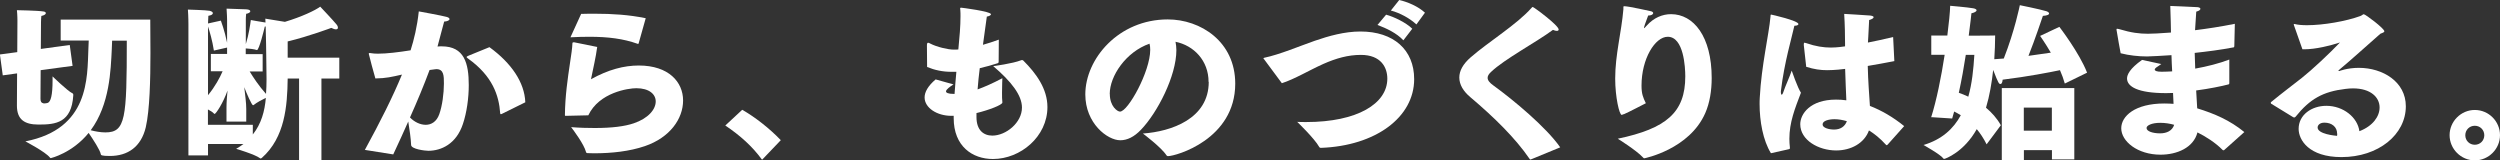
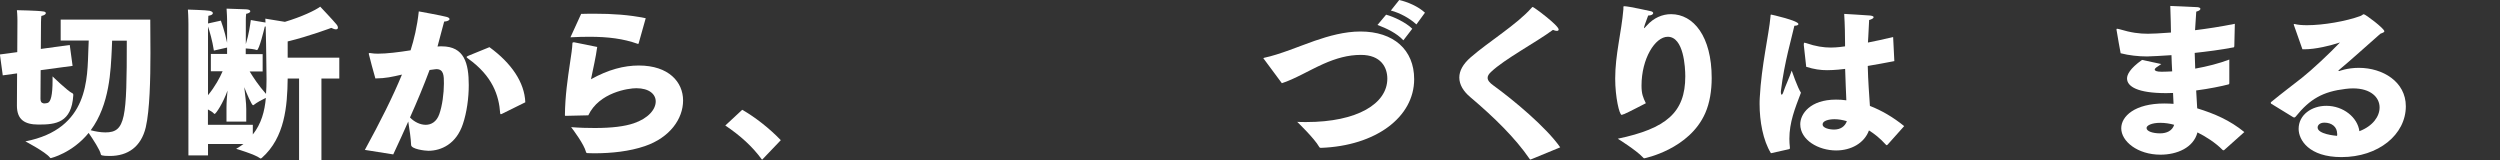
<svg xmlns="http://www.w3.org/2000/svg" id="_レイヤー_2" viewBox="0 0 289.64 18.59">
  <rect x="0" y="0" width="289.64" height="18.59" fill="#333333" stroke="none" />
  <defs>
    <style>.cls-1{fill:#fff;}</style>
  </defs>
  <g id="_レイヤー_1-2">
    <path class="cls-1" d="M1.99,8.5l-1.67.23-.33-2.42,2.01-.27.02-3.64s0-.68-.06-1.22c0,0,2.4.04,3.08.15.17.02.27.1.27.19,0,.12-.15.25-.52.33-.02.25-.04.48-.04.72l-.02,3.1,3.35-.46.33,2.42-3.7.5-.02,3.31c0,.31.08.48.37.54h.1c.12,0,.23-.02.37-.06.35-.12.56-.89.56-2.61v-.46s1.72,1.68,2.3,1.96c.02,0,.12.04.1.23-.19,3.19-2.05,3.39-3.97,3.39h-.08c-1.59,0-2.48-.58-2.48-2.19l.02-3.74ZM7.03,2.27h10.38c0,.99.02,2.36.02,3.87,0,3.02-.08,6.6-.54,8.6-.54,2.28-2.09,3.33-4.16,3.33-.97,0-1.03-.1-1.05-.19-.06-.46-.93-1.78-1.41-2.48-1.9,2.34-4.38,2.92-4.38,2.92-.04,0-.08-.02-.12-.08-.5-.64-2.83-1.86-2.83-1.86,7.42-1.45,7.16-7.36,7.3-10.71l.04-.97h-3.25v-2.44ZM12.99,4.71c0,.29-.02.62-.04,1.01-.12,2.4-.23,6.39-2.44,9.37.54.14,1.14.25,1.7.25,2.34,0,2.48-1.59,2.48-10.63h-1.7Z" />
    <path class="cls-1" d="M21.83,2.79s0-.89-.06-1.68c0,0,2.11.06,2.52.14.23.06.37.15.37.27,0,.14-.15.25-.52.31-.02.27-.02.64-.04.89l1.49-.33s.45,1.2.72,2.56v-2.65s-.02-.91-.06-1.3c0,0,1.98.06,2.29.08.33.02.46.12.46.23s-.19.25-.48.29c-.04.23-.04.68-.04.68v2.83c.35-1.1.52-2.32.58-2.79,0,0,1.26.23,1.7.29l-.02-.45,2.27.37c1.94-.58,3.54-1.34,4.09-1.76,0,0,1.47,1.55,1.88,2.05.12.14.17.27.17.39s-.08.19-.23.19c-.14,0-.31-.06-.54-.17,0,0-2.56.97-5.05,1.57v1.88h5.98v2.42h-2.07v9.47h-2.59v-9.47h-1.32c-.04,3.23-.33,6.82-2.98,9.18-.06.04-.1.08-.14.08-.02,0-.06,0-.1-.04-.56-.43-2.75-1.08-2.75-1.08.31-.17.6-.37.85-.56h-4.11v1.32h-2.27V2.79ZM24.43,6.25h1.88v-.74l-1.53.35c-.17-1.14-.5-2.25-.68-2.79v7.96c.83-1.01,1.38-2.05,1.69-2.77h-1.36v-2.01ZM29.29,14.46v1.12c.99-1.24,1.38-2.71,1.51-4.24-.41.19-1.06.54-1.39.81-.04.04-.08.04-.1.04-.14,0-.74-1.36-1.01-2.09.1.91.23,1.8.23,2.52v1.47h-2.29v-1.61c0-.64.06-1.36.12-1.99-.52,1.49-1.36,2.71-1.49,2.71-.04,0-.06-.02-.1-.06-.12-.14-.39-.31-.68-.46v1.78h5.19ZM28.92,8.27c.41.68,1.06,1.67,1.9,2.61.04-.56.06-1.14.06-1.7s-.02-1.14-.02-1.68c0-1.51-.06-3.37-.08-4.43h-.1c-.08.35-.66,2.73-.91,2.73-.02,0-.04,0-.08-.02-.19-.08-.89-.16-1.22-.17v.66h1.96v2.01h-1.51Z" />
    <path class="cls-1" d="M42.27,17.37c1.8-3.29,3.23-6.14,4.3-8.73-1.18.27-1.84.43-3.08.45-.06-.17-.77-2.79-.77-2.87,0-.04.04-.08.12-.08.04,0,.08.02.14.02.23.04.5.06.81.06,1.01,0,2.4-.17,3.78-.39.39-1.22.76-2.73.95-4.51,0,0,2.75.5,3.23.64.23.06.33.16.33.25,0,.14-.23.27-.62.29-.19.66-.48,1.84-.77,2.89.17-.02.33-.02.5-.02,2.61,0,3.12,1.98,3.12,4.49,0,1.49-.23,3.18-.68,4.51-.77,2.32-2.52,3.1-4.01,3.1-.37,0-1.99-.19-1.99-.68-.02-.66-.19-1.88-.33-2.71-.52,1.18-1.1,2.44-1.74,3.81l-3.27-.52ZM49.32,14.46c.64,0,1.26-.35,1.57-1.22.35-.97.54-2.44.54-3.56,0-.87,0-1.67-.87-1.67-.06,0-.14.02-.19.02-.19.02-.41.06-.6.08-.68,1.82-1.41,3.58-2.27,5.5.48.5,1.16.85,1.82.85ZM56.7,5.46c2.56,1.86,4.07,4.09,4.16,6.39l-2.75,1.36s-.08.02-.1.02-.04-.02-.06-.1c-.14-2.07-.89-4.32-3.7-6.33-.12-.1-.19-.14-.19-.19s.08-.1.25-.17l2.38-.97Z" />
    <path class="cls-1" d="M69.19,5.44c-.19,1.37-.43,2.28-.72,3.74,2.01-1.12,3.83-1.59,5.54-1.59,3.47,0,5.13,1.92,5.13,4.05s-1.53,4.3-4.43,5.29c-1.76.6-3.81.83-5.89.83-.25,0-.5-.02-.76-.02-.12-.02-.14-.04-.17-.14-.23-.89-1.45-2.52-1.72-2.87,1.01.08,1.92.1,2.75.1,1.98,0,3.45-.19,4.49-.54,1.72-.58,2.56-1.63,2.56-2.54,0-.83-.75-1.53-2.25-1.53-.91,0-4.3.48-5.56,3.14-.25,0-2.5.06-2.63.06-.06,0-.08,0-.08-.08.02-2.23.33-4.28.58-5.98.16-1.03.27-1.8.29-2.34,0-.1.06-.12.14-.12h.06l2.67.54ZM67.33,1.61c.54-.02,1.08-.02,1.61-.02,1.99,0,3.93.12,5.87.52l-.81,2.88s-.02.1-.08.1c0,0-.02,0-.06-.02-1.63-.58-3.37-.81-5.6-.81-.68,0-1.39.02-2.17.06l1.24-2.71Z" />
    <path class="cls-1" d="M85.99,12.72c1.47.83,3.18,2.17,4.47,3.52l-2.17,2.27c-1.12-1.55-2.56-2.83-4.26-3.97l1.96-1.82Z" />
-     <path class="cls-1" d="M110.47,13.42h-.25c-1.67,0-3.1-.93-3.1-2.13,0-.62.39-1.34,1.28-2.09l2.07.58c-.37.23-.87.58-.87.81,0,.15.23.29.91.29h.08c.06-.89.14-1.74.21-2.56h-.58c-.99,0-1.92-.19-2.81-.56,0,0-.02-2.32-.02-2.46,0-.21.02-.35.14-.35.06,0,.14.04.25.1.74.39,2.07.7,2.73.7.17,0,.35,0,.52-.02.14-1.41.25-2.71.25-3.83,0-.25,0-.48-.02-.72,0-.1-.02-.15-.02-.21s.02-.08.12-.08c.06,0,3.45.43,3.45.76,0,.14-.29.25-.48.27-.14.99-.29,2.09-.45,3.27.6-.17,1.22-.37,1.84-.6l-.02,2.56c0,.08-.02.14-.1.17-.64.21-1.36.41-2.09.58-.1.81-.19,1.63-.25,2.46.79-.29,1.74-.7,2.87-1.3,0,0-.04.85-.04,1.68,0,.41,0,.81.04,1.1v.04c0,.27-1.55.87-3,1.22v.46c0,1.53.83,2.15,1.84,2.15,1.57,0,3.43-1.49,3.43-3.25,0-1.43-1.24-3.02-3.33-4.8,0,0,2.25-.29,3.23-.68.04-.02.08-.02.12-.02.06,0,.12.02.16.08,1.47,1.47,2.77,3.25,2.77,5.36,0,3.43-3.12,6.02-6.31,6.02-2.38,0-4.55-1.47-4.55-4.74v-.27Z" />
-     <path class="cls-1" d="M140.02,9.49c0-2.48-1.72-4.22-3.83-4.65.06.31.1.64.1.97,0,3-2.21,7.26-4.1,9.22-.79.83-1.59,1.22-2.4,1.22-1.49,0-4.05-1.96-4.05-5.31,0-4.12,3.85-8.69,9.55-8.69,3.8,0,7.82,2.56,7.82,7.44,0,6.45-6.87,8.4-7.8,8.4-.08,0-.12-.04-.17-.1-.6-.93-2.73-2.52-2.73-2.52,3.27-.23,7.63-1.7,7.63-5.98ZM128.58,10.9c0,1.41.87,2.03,1.18,2.03.93,0,3.5-4.65,3.5-7.15,0-.27-.02-.5-.08-.72-2.73.95-4.61,3.74-4.61,5.83Z" />
    <path class="cls-1" d="M146.42,6.85s-.04-.06-.04-.08c0-.04.02-.06.1-.08,1.78-.37,4.14-1.37,5.83-1.96,1.63-.56,3.45-1.08,5.31-1.08,3.85,0,6.22,2.13,6.22,5.52,0,4.42-4.47,7.73-10.8,7.96-.1,0-.17-.04-.21-.12-.54-.97-2.54-2.89-2.54-2.89.35.02.72.02,1.05.02,5.91,0,9.39-2.13,9.39-5.03,0-1.3-.74-2.75-3.06-2.75-1.49,0-2.87.39-4.36,1.05-1.65.74-3.33,1.76-4.8,2.23l-2.07-2.79ZM160.58,1.7c.89.23,2.34.93,3.04,1.63l-1.03,1.34c-.77-.83-1.96-1.39-3-1.78l.99-1.18ZM162.11,0c.99.23,2.19.74,2.98,1.47l-.99,1.36c-.79-.72-1.88-1.32-2.96-1.61l.97-1.22Z" />
    <path class="cls-1" d="M177.4,18.45s-.08.04-.1.04-.06-.04-.1-.1c-1.65-2.4-4.07-4.78-6.85-7.13-.81-.68-1.28-1.45-1.28-2.28,0-.76.41-1.55,1.32-2.34,2.09-1.82,5.34-3.79,7.05-5.73.06-.08.1-.1.14-.1.12,0,3,2.13,3,2.61,0,.1-.08.16-.21.16-.12,0-.27-.04-.45-.12-1.9,1.41-5.62,3.39-7.16,4.86-.27.25-.41.46-.41.7,0,.27.21.56.68.89,2.28,1.65,6.1,4.82,7.73,7.16l-3.35,1.38Z" />
    <path class="cls-1" d="M188.09,13.23c-.1.04-.15.08-.21.08-.27,0-.75-2.07-.75-4.2,0-2.79.72-5.33.95-8.04v-.27c0-.06.02-.08.1-.08.5,0,2.98.56,3.08.58.19.04.27.14.27.21,0,.16-.21.29-.58.29-.04.15-.41,1.06-.46,1.3-.02.06-.02.1-.02.12s0,.04.02.04.06-.04.16-.15c.04-.06.1-.1.14-.15.79-.89,1.8-1.32,2.81-1.32,2.61,0,4.71,2.58,4.71,7.4,0,1.45-.23,2.89-.74,4.05-1.84,4.22-7.05,5.25-7.07,5.25-.06,0-.08-.02-.17-.12-.75-.81-2.9-2.15-2.9-2.15,5.62-1.18,7.82-3.04,7.82-7.22,0-1.03-.17-4.59-2.03-4.59-1.47,0-3.04,2.54-3.04,5.65,0,.97.17,1.36.5,2.05-.1.04-1.92,1.01-2.56,1.28Z" />
    <path class="cls-1" d="M205.18,17.76c-.93-1.49-1.32-3.74-1.32-5.69,0-.25,0-.5.02-.76.19-3.72,1.06-7.3,1.24-9.37.02-.19,0-.25.08-.25.04,0,3.16.7,3.16,1.1,0,.1-.17.19-.43.19h-.04c-.29,1.34-1.16,4.22-1.55,7.47,0,.08-.02.15-.02.21,0,.19.04.31.1.31s.14-.12.23-.41c.14-.46.74-1.78.93-2.38,0,0,.68,1.99,1.07,2.56-.7,1.84-1.34,3.43-1.34,5.34,0,.33.02.66.06,1.01v.06c0,.12-.06.12-.14.14l-2.05.46ZM208.99,5.17v-.12c0-.06,0-.1.08-.1.04,0,.1.02.17.04,1.12.39,2.05.52,2.87.52.74,0,1.53-.12,1.65-.14v-.35c0-.87-.02-2.13-.1-3.41,0,0,2.48.14,3.02.19.27.04.39.1.39.19,0,.12-.21.25-.52.33-.04.6-.1,1.82-.1,1.97-.02.21-.02.43-.04.64.89-.17,1.86-.39,2.92-.64l.14,2.79c-1.12.21-2.13.41-3.08.56.04,1.82.17,3.35.25,4.63,1.34.52,2.69,1.3,3.97,2.34l-1.92,2.15c-.06.04-.08.06-.12.06-.02,0-.04-.02-.08-.06-.7-.77-1.36-1.28-1.96-1.65-.54,1.49-2.09,2.32-3.8,2.32-2.05,0-4.16-1.2-4.16-3.04,0-1.18,1.14-2.85,4.14-2.85.39,0,.79.02,1.2.08-.04-.99-.1-2.27-.14-3.64-1.12.15-1.98.15-2.09.15-.77,0-1.49-.1-2.42-.39l-.29-2.61ZM212.54,13.81c-.16,0-1.38.02-1.38.62,0,.39.76.58,1.32.58.75,0,1.26-.35,1.49-.97-.46-.14-.97-.23-1.43-.23Z" />
-     <path class="cls-1" d="M223.73,13.61c.62-1.94,1.18-4.71,1.57-7.26h-1.55v-2.23h1.86c.19-1.47.31-2.73.33-3.45,0,0,2.01.17,2.67.29.25.04.39.14.39.23,0,.12-.21.27-.6.35,0,0-.1,1.03-.31,2.59,1.51,0,2.88,0,3.06-.02,0,.87-.04,1.8-.1,2.75.37-.02.75-.06,1.1-.08,1.28-3.25,1.86-6.18,1.86-6.18,0,0,2.29.46,3.08.7.17.06.31.15.31.27s-.19.23-.72.27c-.16.45-.85,2.56-1.67,4.63,1.03-.14,1.92-.27,2.59-.37-.66-1.12-1.24-1.94-1.24-1.94l2.23-1.05s2.34,3.04,3.21,5.31l-2.58,1.26c-.14-.5-.33-1.03-.56-1.55-1.2.25-3.7.74-6.64,1.1-.04.39-.14.5-.25.5-.17,0-.23-.02-.85-1.63-.16,1.49-.41,2.98-.83,4.38.64.54,1.26,1.2,1.72,2.03l-1.65,2.21c-.35-.7-.74-1.28-1.14-1.76-1.49,2.67-3.66,3.45-3.78,3.45-.04,0-.06,0-.1-.06-.33-.46-2.29-1.55-2.29-1.55,2.13-.64,3.47-1.88,4.32-3.45-.27-.17-.54-.31-.77-.43l-.23.81-2.46-.16ZM227.75,6.35c-.21,1.38-.48,2.9-.81,4.4.29.1.68.25,1.1.45.43-1.51.6-3.18.7-4.84h-.99ZM231.92,10.2h8.4v8.27h-2.59v-1.08h-3.25v1.18h-2.56v-8.36ZM237.72,15.14v-2.67h-3.25v2.67h3.25Z" />
    <path class="cls-1" d="M251.77,10.77c-.27,0-.54.02-.81.02-3.29,0-4.53-.76-4.53-1.7,0-.43.31-1.14,1.74-2.15l2.23.48s-.48.33-.6.41c-.1.08-.16.16-.16.23,0,.15.25.25.76.25h.1c.37,0,.75-.02,1.16-.04-.04-.62-.06-1.24-.08-1.88-.93.06-2.4.15-2.83.15-.99,0-2.09-.12-3.06-.37,0,0-.43-2.32-.46-2.61-.02-.06-.02-.12-.02-.15,0-.06.02-.08.08-.08s.12.02.21.04c1.43.43,2.38.54,3.35.54.46,0,1.38-.04,2.67-.14,0-.77-.04-1.59-.08-3.08,0,0,2.54.1,3.16.14.21.02.33.1.33.19,0,.12-.13.23-.48.33-.02.37-.1,1.41-.14,2.15,1.39-.17,2.96-.41,4.61-.74l-.06,2.59c-.02.08-.02.14-.1.14-1.51.29-3.04.48-4.49.64.02.6.04,1.2.06,1.82,1.39-.25,2.77-.6,3.95-1.05v2.71c0,.08,0,.14-.1.17-.81.21-2.21.5-3.74.7.04.74.08,1.43.12,2.07,2.01.62,3.78,1.38,5.46,2.75l-2.34,2.09s-.04.02-.06.02c-.04,0-.08,0-.12-.04-.83-.85-1.98-1.57-2.91-2.03-.46,1.78-2.38,2.58-4.28,2.58-2.67,0-4.55-1.55-4.55-3.06,0-1.39,1.57-2.87,4.98-2.87.39,0,.74.02,1.08.04l-.06-1.28ZM250.28,14.23c-1.01,0-1.59.31-1.59.6,0,.39.74.62,1.57.62.75,0,1.41-.29,1.63-.99-.48-.14-1.06-.23-1.61-.23Z" />
    <path class="cls-1" d="M263.14,12.04s-.06-.08-.06-.12.02-.08.02-.08c1.34-1.1,2.5-1.96,3.6-2.83,1.06-.83,3.19-2.81,4.4-4.09-1.12.37-2.83.79-4.12.79h-.23l-.99-2.81s-.02-.04-.02-.06c0-.04.04-.06.08-.06h.02c.37.1.87.14,1.45.14,1.88,0,4.53-.46,6.16-1.06.23-.08.29-.21.41-.21.19,0,2.38,1.65,2.38,1.97,0,.14-.23.19-.46.29-1.3,1.14-3.56,3.18-4.82,4.22-.04.02-.04.04-.04.06s.04.04.08.04h.02s.93-.37,2.27-.37c2.77,0,5.44,1.61,5.44,4.45,0,3.27-3.16,5.89-7.46,5.89-3.76,0-4.96-1.98-4.96-3.27,0-1.63,1.51-2.67,3.21-2.67,1.97,0,3.62,1.34,3.83,2.94,1.57-.6,2.34-1.72,2.34-2.75,0-1.16-1.01-2.21-3.08-2.21-.27,0-.56.02-.87.06-2.61.31-4.12,1.16-5.77,3.21-.06.06-.1.1-.15.1-.02,0-.06,0-.12-.02l-2.56-1.57ZM270.77,15.49c0-.79-.62-1.28-1.47-1.28-.56,0-.79.31-.79.56,0,.77,2.03.95,2.25.97.02-.08.02-.17.02-.25Z" />
-     <path class="cls-1" d="M286.72,12.74c1.61,0,2.92,1.32,2.92,2.92s-1.32,2.92-2.92,2.92-2.92-1.32-2.92-2.92,1.32-2.92,2.92-2.92ZM286.72,16.77c.62,0,1.1-.48,1.1-1.1s-.48-1.1-1.1-1.1-1.1.48-1.1,1.1.48,1.1,1.1,1.1Z" />
  </g>
</svg>